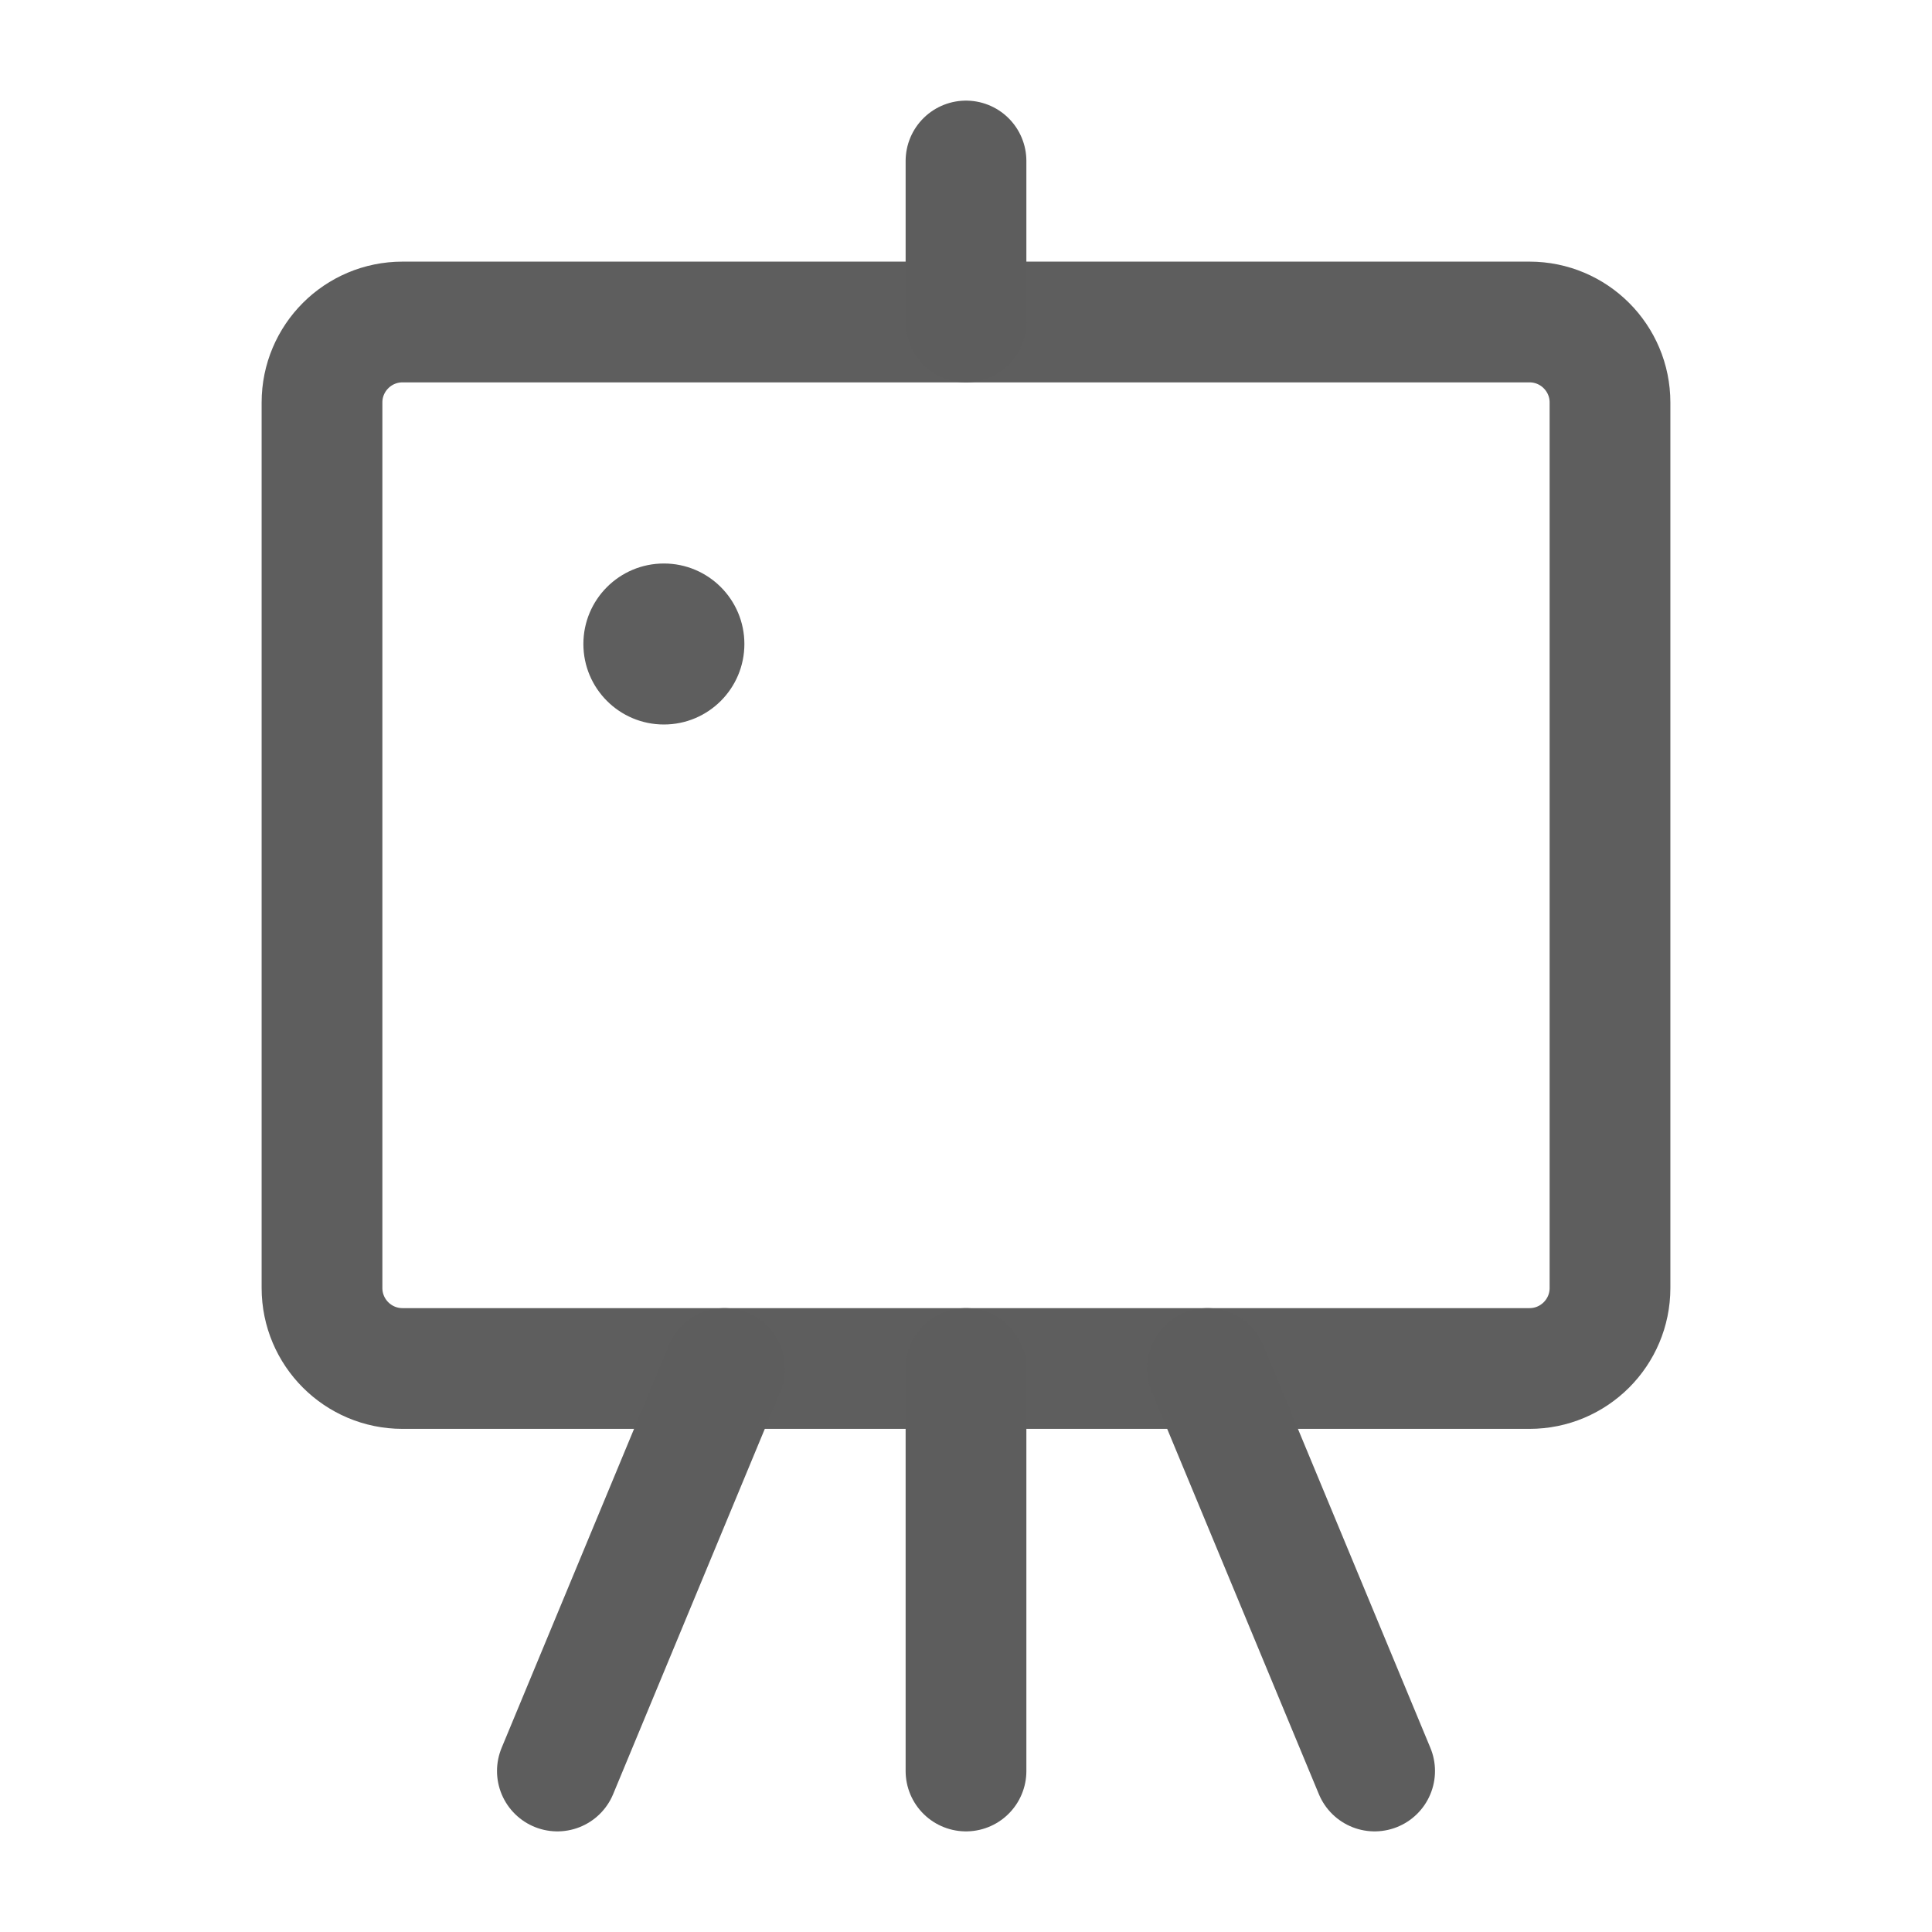
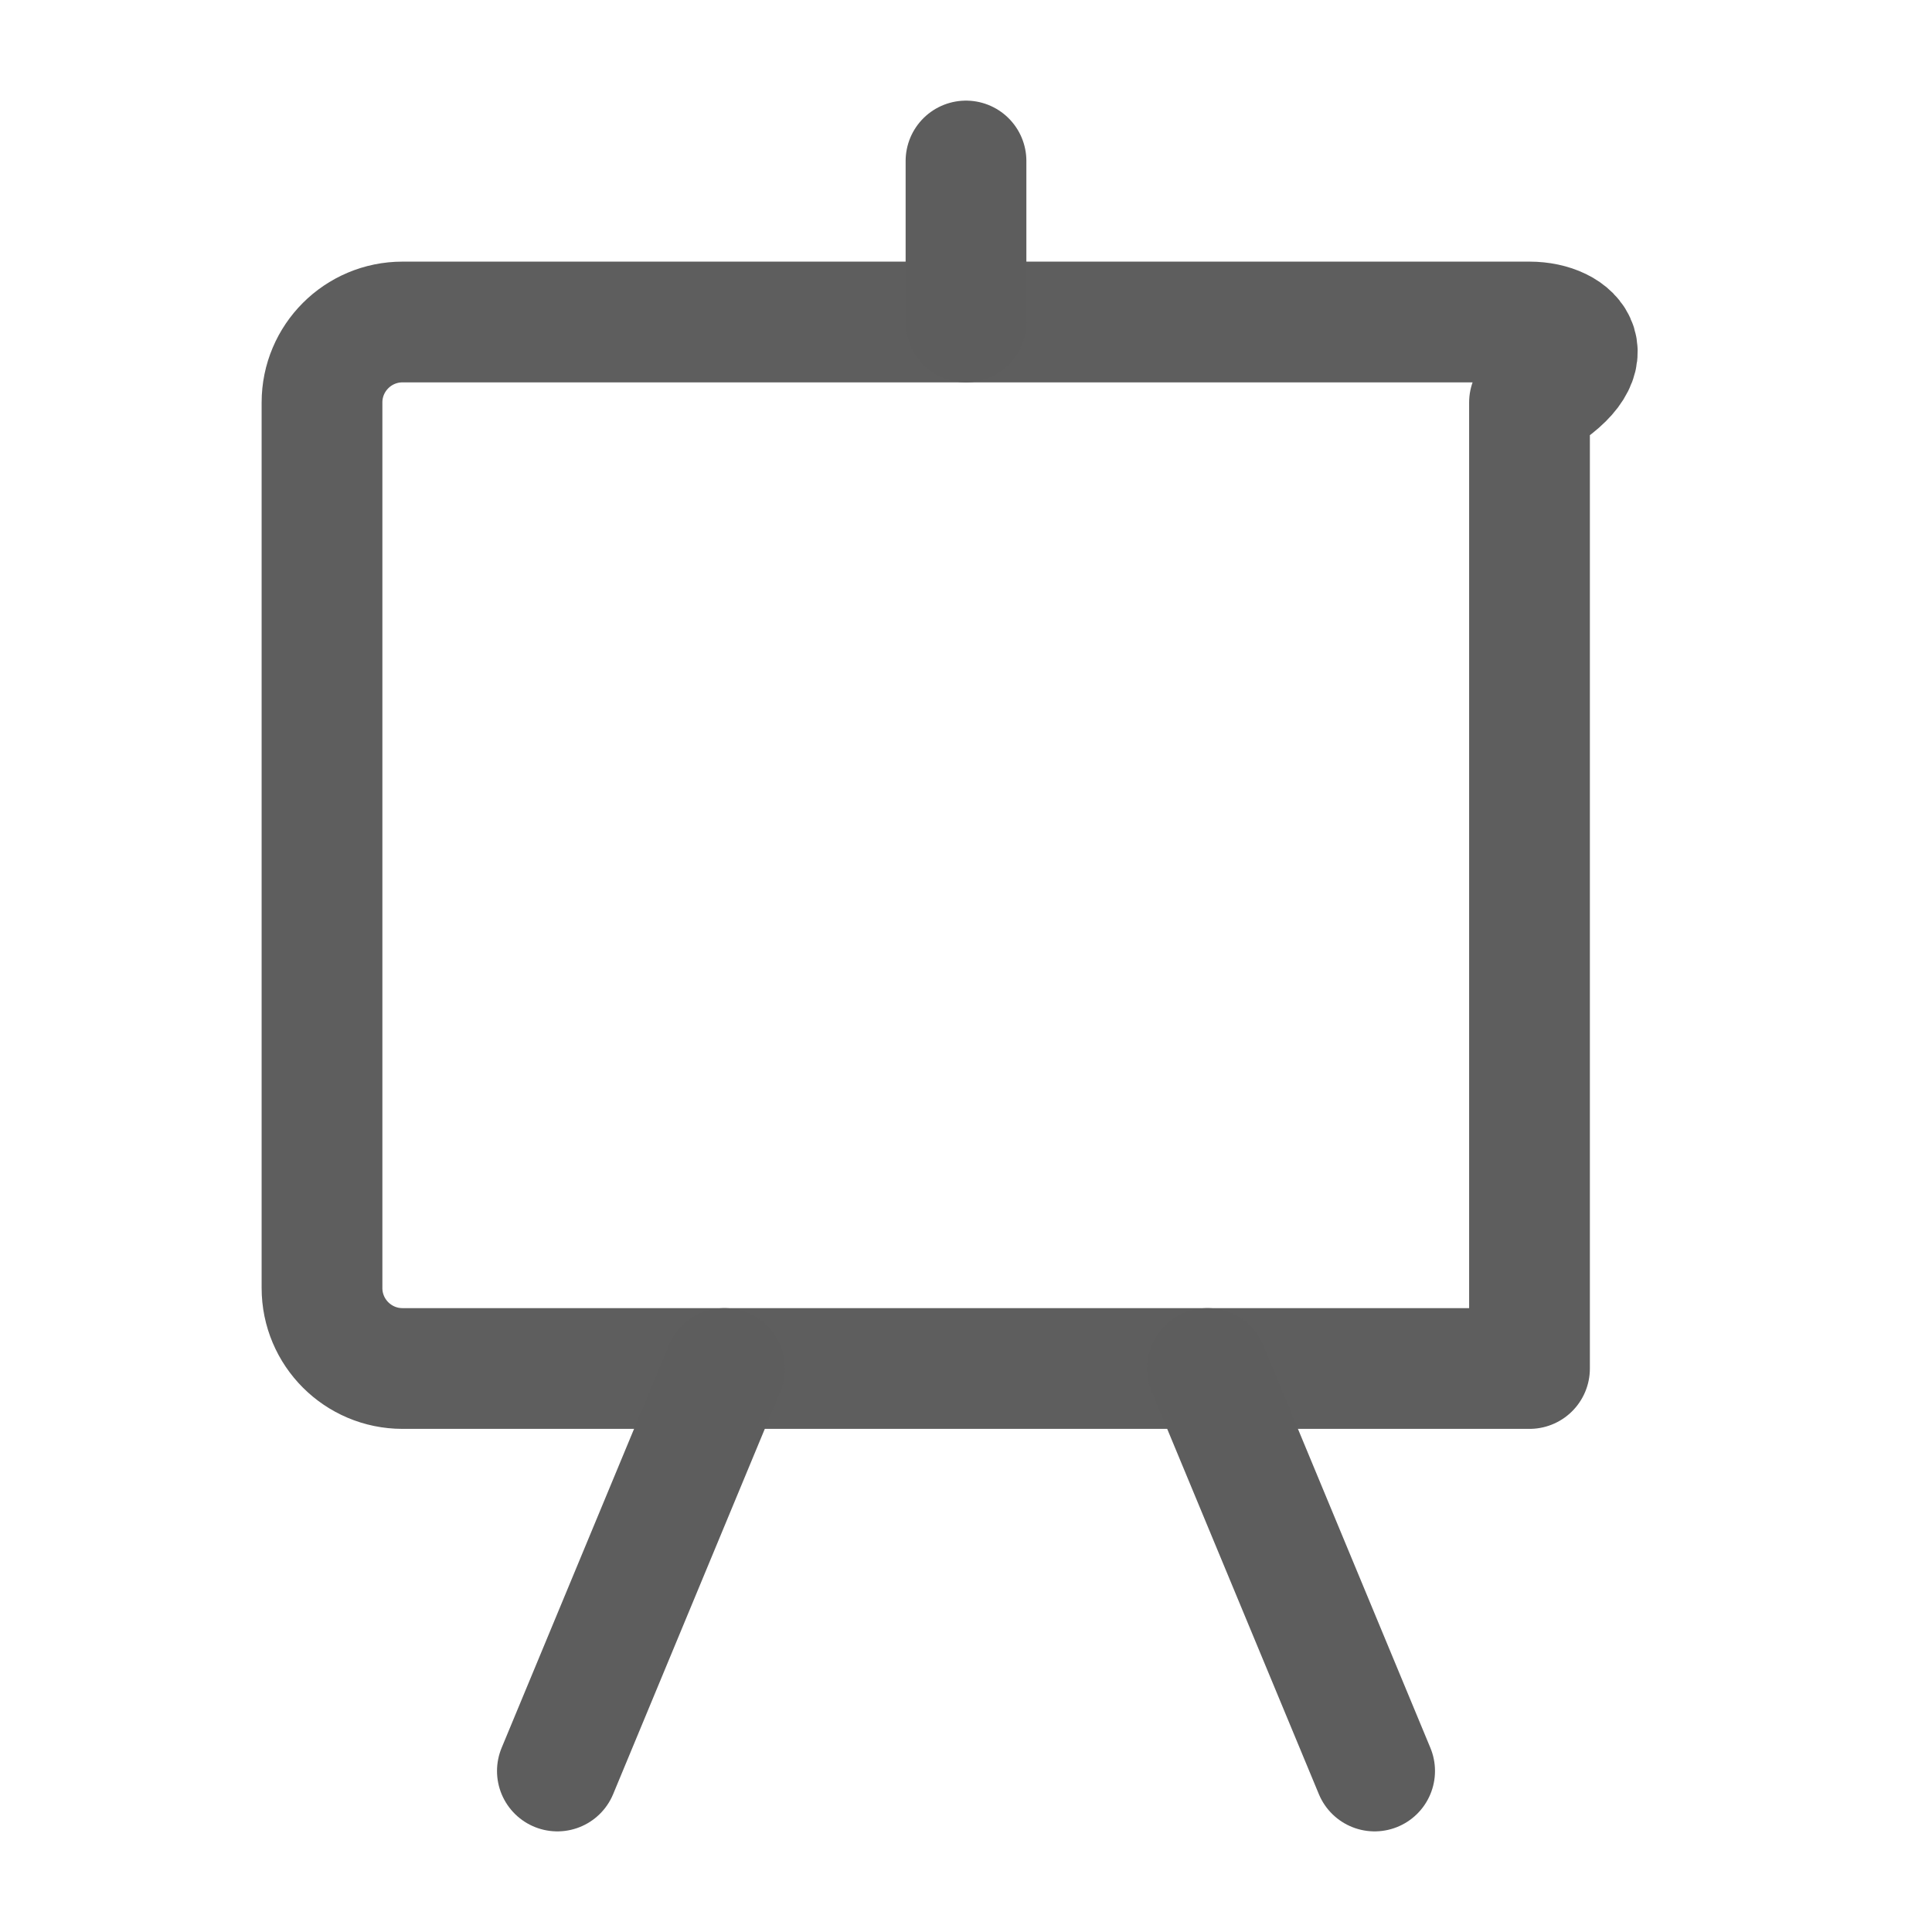
<svg xmlns="http://www.w3.org/2000/svg" width="24" height="24" viewBox="0 0 24 24" fill="none">
-   <path d="M19 4H5C4.448 4 4 4.448 4 5V16C4 16.552 4.448 17 5 17H19C19.552 17 20 16.552 20 16V5C20 4.448 19.552 4 19 4Z" stroke="#5E5E5E" stroke-width="1.5" stroke-linecap="round" stroke-linejoin="round" />
-   <path d="M12 17V22" stroke="#5D5D5D" stroke-width="1.5" stroke-linecap="round" stroke-linejoin="round" />
+   <path d="M19 4H5C4.448 4 4 4.448 4 5V16C4 16.552 4.448 17 5 17H19V5C20 4.448 19.552 4 19 4Z" stroke="#5E5E5E" stroke-width="1.5" stroke-linecap="round" stroke-linejoin="round" />
  <path d="M12 2L12 4" stroke="#5D5D5D" stroke-width="1.5" stroke-linecap="round" stroke-linejoin="round" />
-   <circle cx="8.247" cy="8" r="1" fill="#5E5E5E" />
  <path d="M9 17L6.924 22" stroke="#5D5D5D" stroke-width="1.5" stroke-linecap="round" stroke-linejoin="round" />
  <path d="M15 17L17.076 22" stroke="#5D5D5D" stroke-width="1.5" stroke-linecap="round" stroke-linejoin="round" />
</svg>